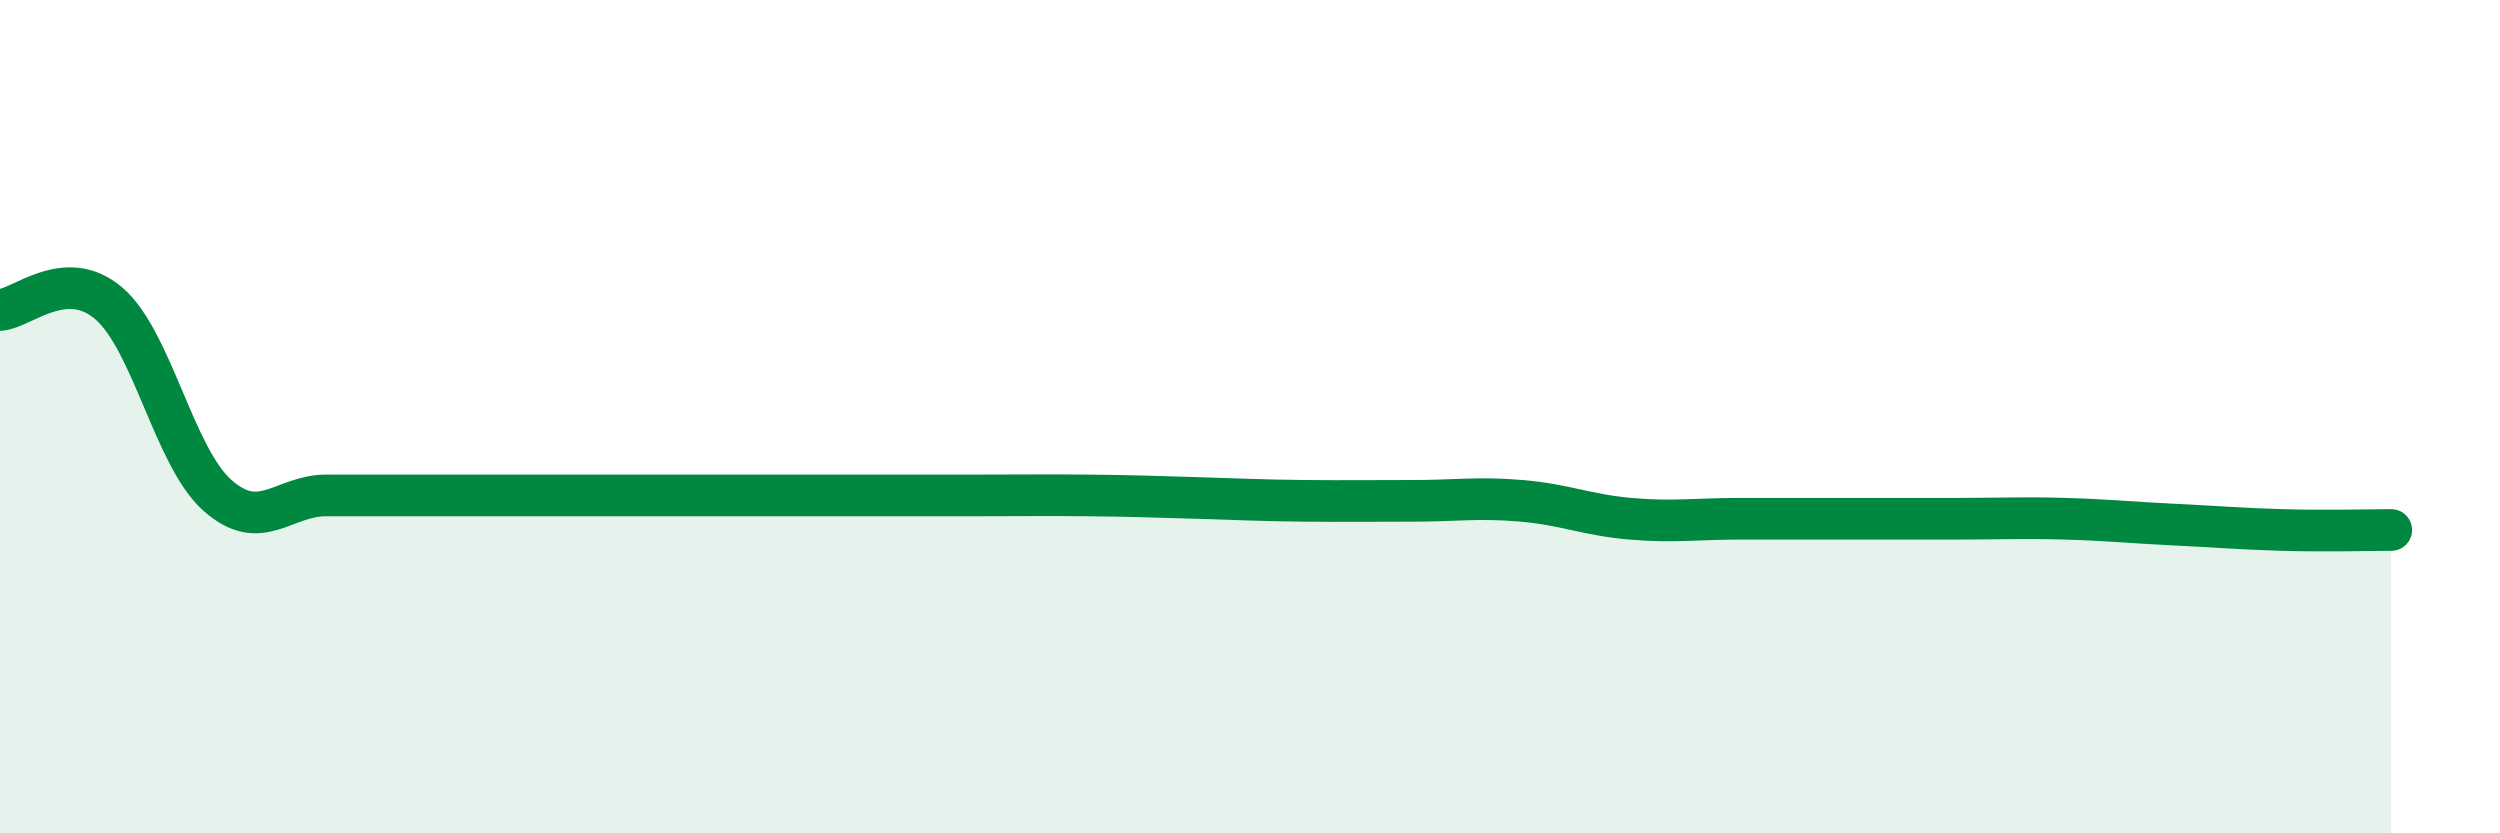
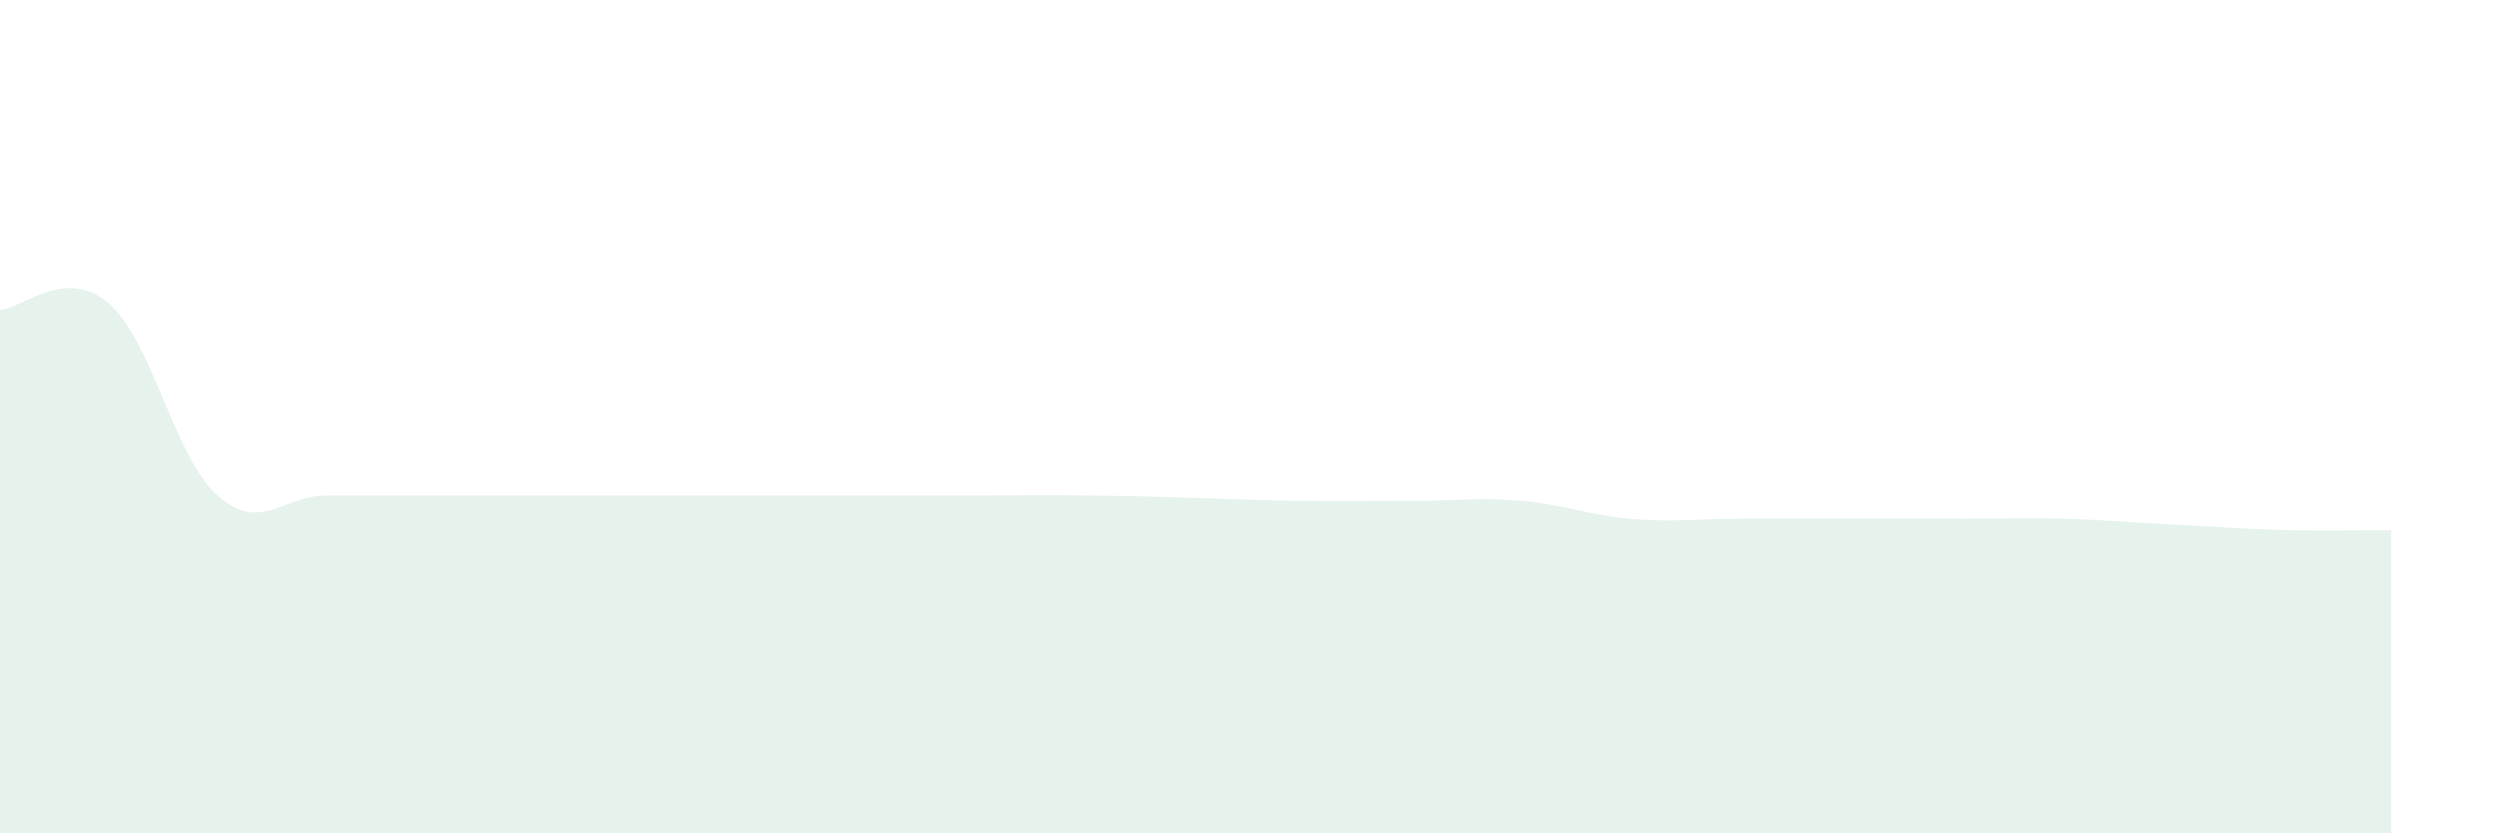
<svg xmlns="http://www.w3.org/2000/svg" width="60" height="20" viewBox="0 0 60 20">
  <path d="M 0,7.44 C 0.52,7.41 1.57,6.39 2.61,7.28 C 3.65,8.17 4.18,10.97 5.22,11.89 C 6.26,12.81 6.79,11.89 7.83,11.89 C 8.87,11.89 9.39,11.89 10.43,11.89 C 11.47,11.89 12,11.89 13.04,11.89 C 14.08,11.89 14.61,11.89 15.65,11.89 C 16.69,11.89 17.22,11.89 18.26,11.89 C 19.3,11.89 19.83,11.89 20.87,11.89 C 21.91,11.89 22.44,11.89 23.48,11.89 C 24.52,11.89 25.05,11.88 26.09,11.89 C 27.13,11.9 27.66,11.92 28.7,11.95 C 29.74,11.98 30.26,12.01 31.3,12.02 C 32.34,12.03 32.87,12.02 33.91,12.02 C 34.95,12.02 35.48,11.93 36.52,12.02 C 37.56,12.11 38.09,12.36 39.13,12.45 C 40.17,12.54 40.7,12.45 41.74,12.45 C 42.78,12.45 43.31,12.45 44.35,12.45 C 45.39,12.45 45.92,12.45 46.96,12.45 C 48,12.45 48.53,12.42 49.57,12.45 C 50.61,12.48 51.13,12.54 52.17,12.59 C 53.21,12.64 53.74,12.69 54.78,12.72 C 55.82,12.75 56.87,12.72 57.39,12.72L57.39 20L0 20Z" fill="#008740" opacity="0.1" stroke-linecap="round" stroke-linejoin="round" />
-   <path d="M 0,7.44 C 0.52,7.41 1.57,6.39 2.61,7.28 C 3.65,8.17 4.18,10.97 5.22,11.89 C 6.26,12.81 6.79,11.89 7.83,11.89 C 8.87,11.89 9.39,11.89 10.43,11.89 C 11.47,11.89 12,11.89 13.04,11.89 C 14.08,11.89 14.61,11.89 15.65,11.89 C 16.69,11.89 17.22,11.89 18.26,11.89 C 19.3,11.89 19.83,11.89 20.87,11.89 C 21.91,11.89 22.44,11.89 23.48,11.89 C 24.52,11.89 25.05,11.88 26.09,11.89 C 27.13,11.9 27.66,11.92 28.7,11.95 C 29.74,11.98 30.26,12.01 31.3,12.02 C 32.34,12.03 32.87,12.02 33.91,12.02 C 34.95,12.02 35.48,11.93 36.52,12.02 C 37.56,12.11 38.09,12.36 39.13,12.45 C 40.17,12.54 40.7,12.45 41.74,12.45 C 42.78,12.45 43.31,12.45 44.35,12.45 C 45.39,12.45 45.92,12.45 46.96,12.45 C 48,12.45 48.53,12.42 49.57,12.45 C 50.61,12.48 51.13,12.54 52.17,12.59 C 53.21,12.64 53.74,12.69 54.78,12.72 C 55.82,12.75 56.87,12.72 57.39,12.72" stroke="#008740" stroke-width="1" fill="none" stroke-linecap="round" stroke-linejoin="round" />
</svg>